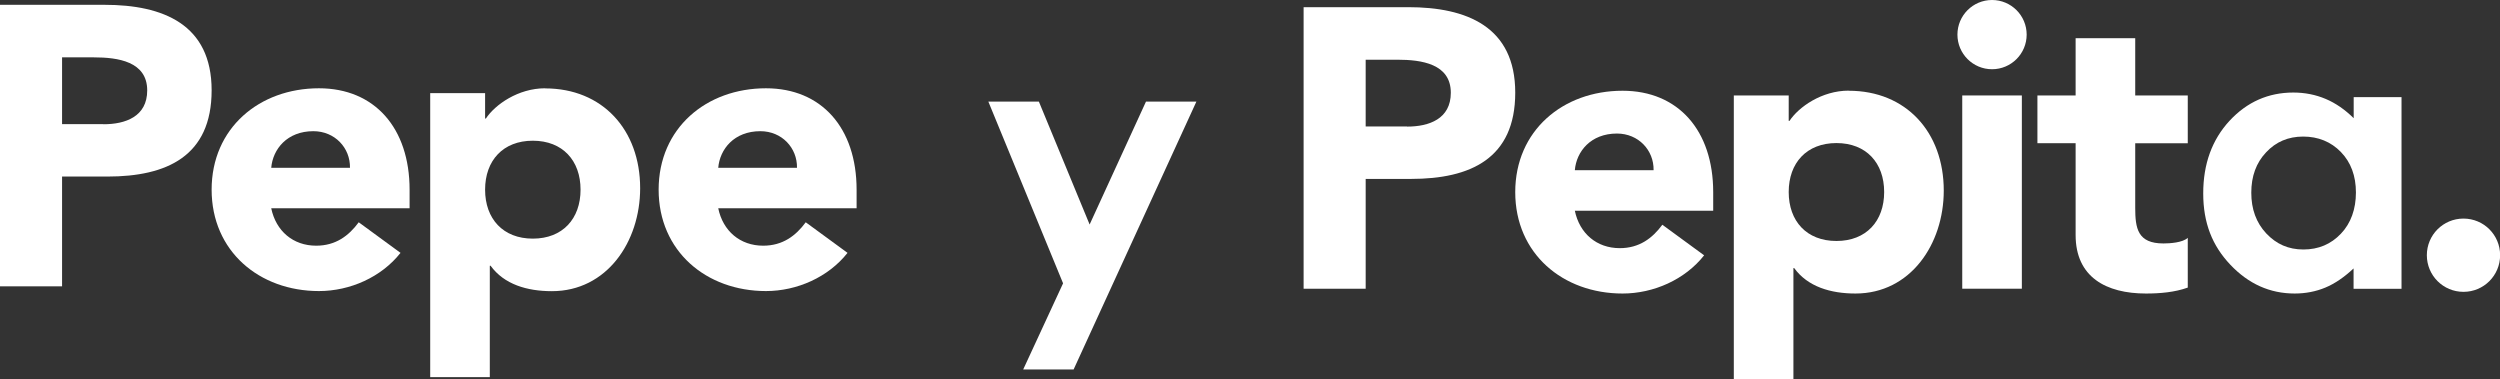
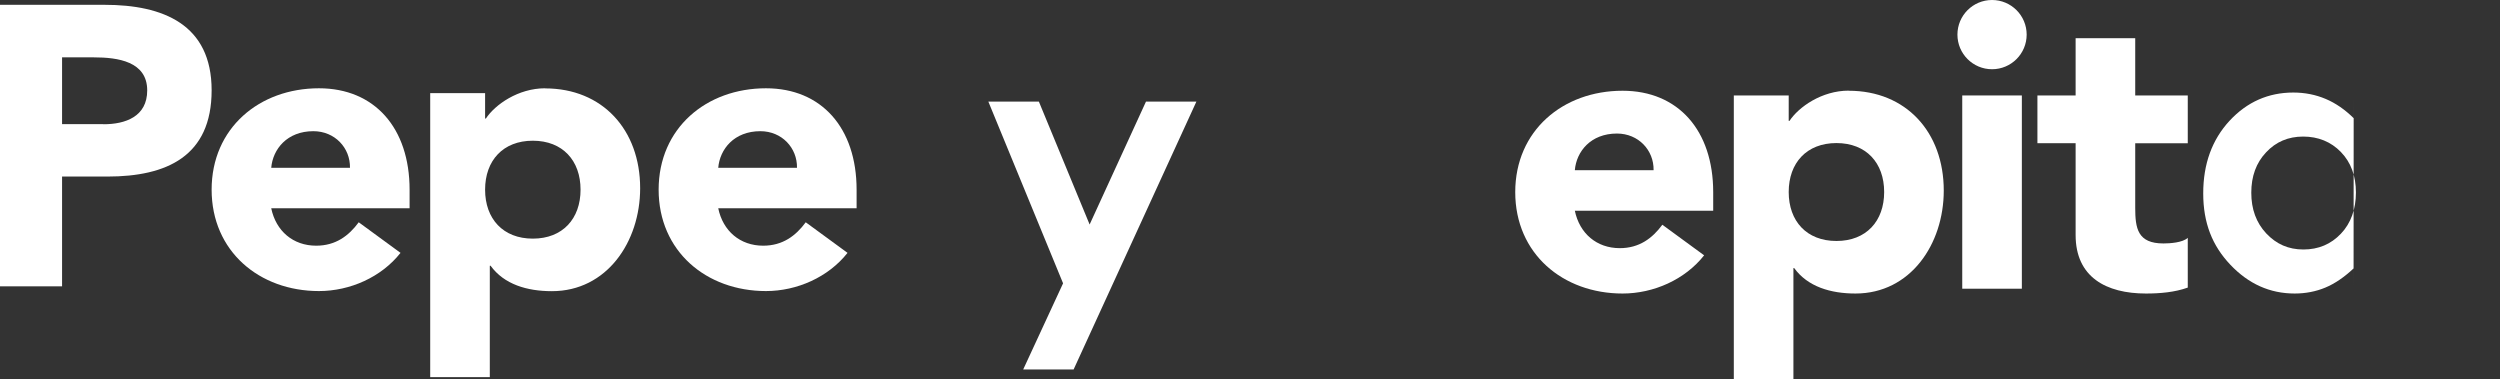
<svg xmlns="http://www.w3.org/2000/svg" id="Capa_2" data-name="Capa 2" viewBox="0 0 223.15 33.86">
  <rect x="0" y="0" width="223.15" height="33.86" fill="#333333" stroke="none" />
  <defs>
    <style>
      .cls-1 {
        fill: #fff;
      }
    </style>
  </defs>
  <g id="Capa_1-2" data-name="Capa 1">
    <g>
      <g>
        <path class="cls-1" d="M76.46,16.93c0-5.5-3.12-9.05-8.09-9.05-5.32,0-9.58,3.55-9.58,9.05s4.26,9.05,9.58,9.05c2.77,0,5.57-1.24,7.28-3.41l-3.73-2.73c-.89,1.21-2.06,2.09-3.8,2.09-2.06,0-3.59-1.31-4.01-3.34h12.35v-1.67ZM64.11,14.98c.14-1.67,1.42-3.27,3.76-3.27,1.92,0,3.3,1.49,3.27,3.27h-7.03Z" />
        <path class="cls-1" d="M48.66,7.88c-2.41,0-4.47,1.46-5.29,2.7h-.07v-2.27h-4.9v25.35h5.32v-9.94h.07c1.21,1.67,3.27,2.27,5.47,2.27,4.9,0,7.88-4.4,7.88-9.19,0-5.22-3.37-8.91-8.48-8.91ZM47.56,21.3c-2.66,0-4.26-1.77-4.26-4.37s1.6-4.37,4.26-4.37,4.26,1.77,4.26,4.37-1.6,4.37-4.26,4.37Z" />
        <path class="cls-1" d="M36.56,16.93c0-5.5-3.12-9.05-8.09-9.05-5.32,0-9.58,3.55-9.58,9.05s4.26,9.05,9.58,9.05c2.77,0,5.57-1.24,7.28-3.41l-3.73-2.73c-.89,1.21-2.06,2.09-3.8,2.09-2.06,0-3.59-1.31-4.01-3.34h12.35v-1.67ZM24.21,14.98c.14-1.67,1.42-3.27,3.76-3.27,1.92,0,3.3,1.49,3.27,3.27h-7.03Z" />
        <path class="cls-1" d="M9.34.43H0v25.13h5.54v-9.8h4.05c5.29,0,9.3-1.81,9.3-7.7S14.55.43,9.34.43ZM9.23,11.08h-3.69v-5.96h2.84c2.13,0,4.76.36,4.76,2.95,0,2.34-1.95,3.02-3.9,3.02Z" />
      </g>
      <polygon class="cls-1" points="88.22 9.07 92.73 9.07 97.26 20.04 102.29 9.07 106.79 9.07 95.83 32.98 91.33 32.98 94.89 25.29 88.22 9.07" />
      <g>
        <circle class="cls-1" cx="177.81" cy="3.09" r="3.09" />
        <g>
          <path class="cls-1" d="M195.28,8.52h-4.69V3.41h-5.32v5.11h-3.41v4.26h3.41v8.2c0,3.76,2.73,5.22,6.28,5.22,1.24,0,2.56-.11,3.73-.53v-4.44c-.46.43-1.6.5-2.17.5-2.31,0-2.52-1.35-2.52-3.19v-5.75h4.69v-4.26Z" />
          <rect class="cls-1" x="175.15" y="8.52" width="5.32" height="17.25" />
-           <path class="cls-1" d="M210.09,8.67v1.88c-.77-.76-1.6-1.34-2.5-1.72-.9-.38-1.86-.57-2.89-.57-2.23,0-4.13.84-5.69,2.52-1.56,1.69-2.35,3.84-2.35,6.48s.8,4.66,2.42,6.37c1.62,1.71,3.53,2.57,5.74,2.57.98,0,1.9-.18,2.74-.53.84-.35,1.68-.92,2.52-1.71v1.82h4.28V8.67h-4.28ZM208.95,20.86c-.89.94-2.01,1.41-3.35,1.41s-2.41-.48-3.31-1.43c-.9-.96-1.34-2.17-1.34-3.64s.44-2.67,1.32-3.6c.87-.94,1.98-1.41,3.31-1.41s2.48.46,3.37,1.38c.89.92,1.34,2.13,1.34,3.61s-.45,2.75-1.34,3.68Z" />
+           <path class="cls-1" d="M210.09,8.67v1.88c-.77-.76-1.6-1.34-2.5-1.72-.9-.38-1.86-.57-2.89-.57-2.23,0-4.13.84-5.69,2.52-1.56,1.69-2.35,3.84-2.35,6.48s.8,4.66,2.42,6.37c1.62,1.71,3.53,2.57,5.74,2.57.98,0,1.9-.18,2.74-.53.84-.35,1.68-.92,2.52-1.71v1.82h4.28h-4.28ZM208.95,20.86c-.89.94-2.01,1.41-3.35,1.41s-2.41-.48-3.31-1.43c-.9-.96-1.34-2.17-1.34-3.64s.44-2.67,1.32-3.6c.87-.94,1.98-1.41,3.31-1.41s2.48.46,3.37,1.38c.89.92,1.34,2.13,1.34,3.61s-.45,2.75-1.34,3.68Z" />
          <path class="cls-1" d="M165.02,8.09c-2.41,0-4.47,1.46-5.29,2.7h-.07v-2.27h-4.9v25.35h5.32v-9.94h.07c1.21,1.67,3.27,2.27,5.47,2.27,4.9,0,7.88-4.4,7.88-9.19,0-5.22-3.37-8.91-8.48-8.91ZM163.92,21.51c-2.66,0-4.26-1.77-4.26-4.37s1.6-4.37,4.26-4.37,4.26,1.77,4.26,4.37-1.6,4.37-4.26,4.37Z" />
          <path class="cls-1" d="M152.92,17.15c0-5.5-3.12-9.05-8.09-9.05-5.32,0-9.58,3.55-9.58,9.05s4.26,9.05,9.58,9.05c2.77,0,5.57-1.24,7.28-3.41l-3.73-2.73c-.89,1.21-2.06,2.09-3.8,2.09-2.06,0-3.59-1.31-4.01-3.34h12.35v-1.67ZM140.57,15.19c.14-1.67,1.42-3.27,3.76-3.27,1.92,0,3.3,1.49,3.27,3.27h-7.03Z" />
-           <path class="cls-1" d="M125.7.64h-9.34v25.13h5.54v-9.8h4.05c5.29,0,9.3-1.81,9.3-7.7s-4.33-7.63-9.55-7.63ZM125.59,11.29h-3.69v-5.96h2.84c2.13,0,4.76.36,4.76,2.95,0,2.34-1.95,3.02-3.9,3.02Z" />
-           <path class="cls-1" d="M216.62,22.78c0,1.81,1.46,3.27,3.27,3.27s3.27-1.46,3.27-3.27-1.46-3.27-3.27-3.27-3.27,1.46-3.27,3.27" />
        </g>
      </g>
    </g>
  </g>
</svg>